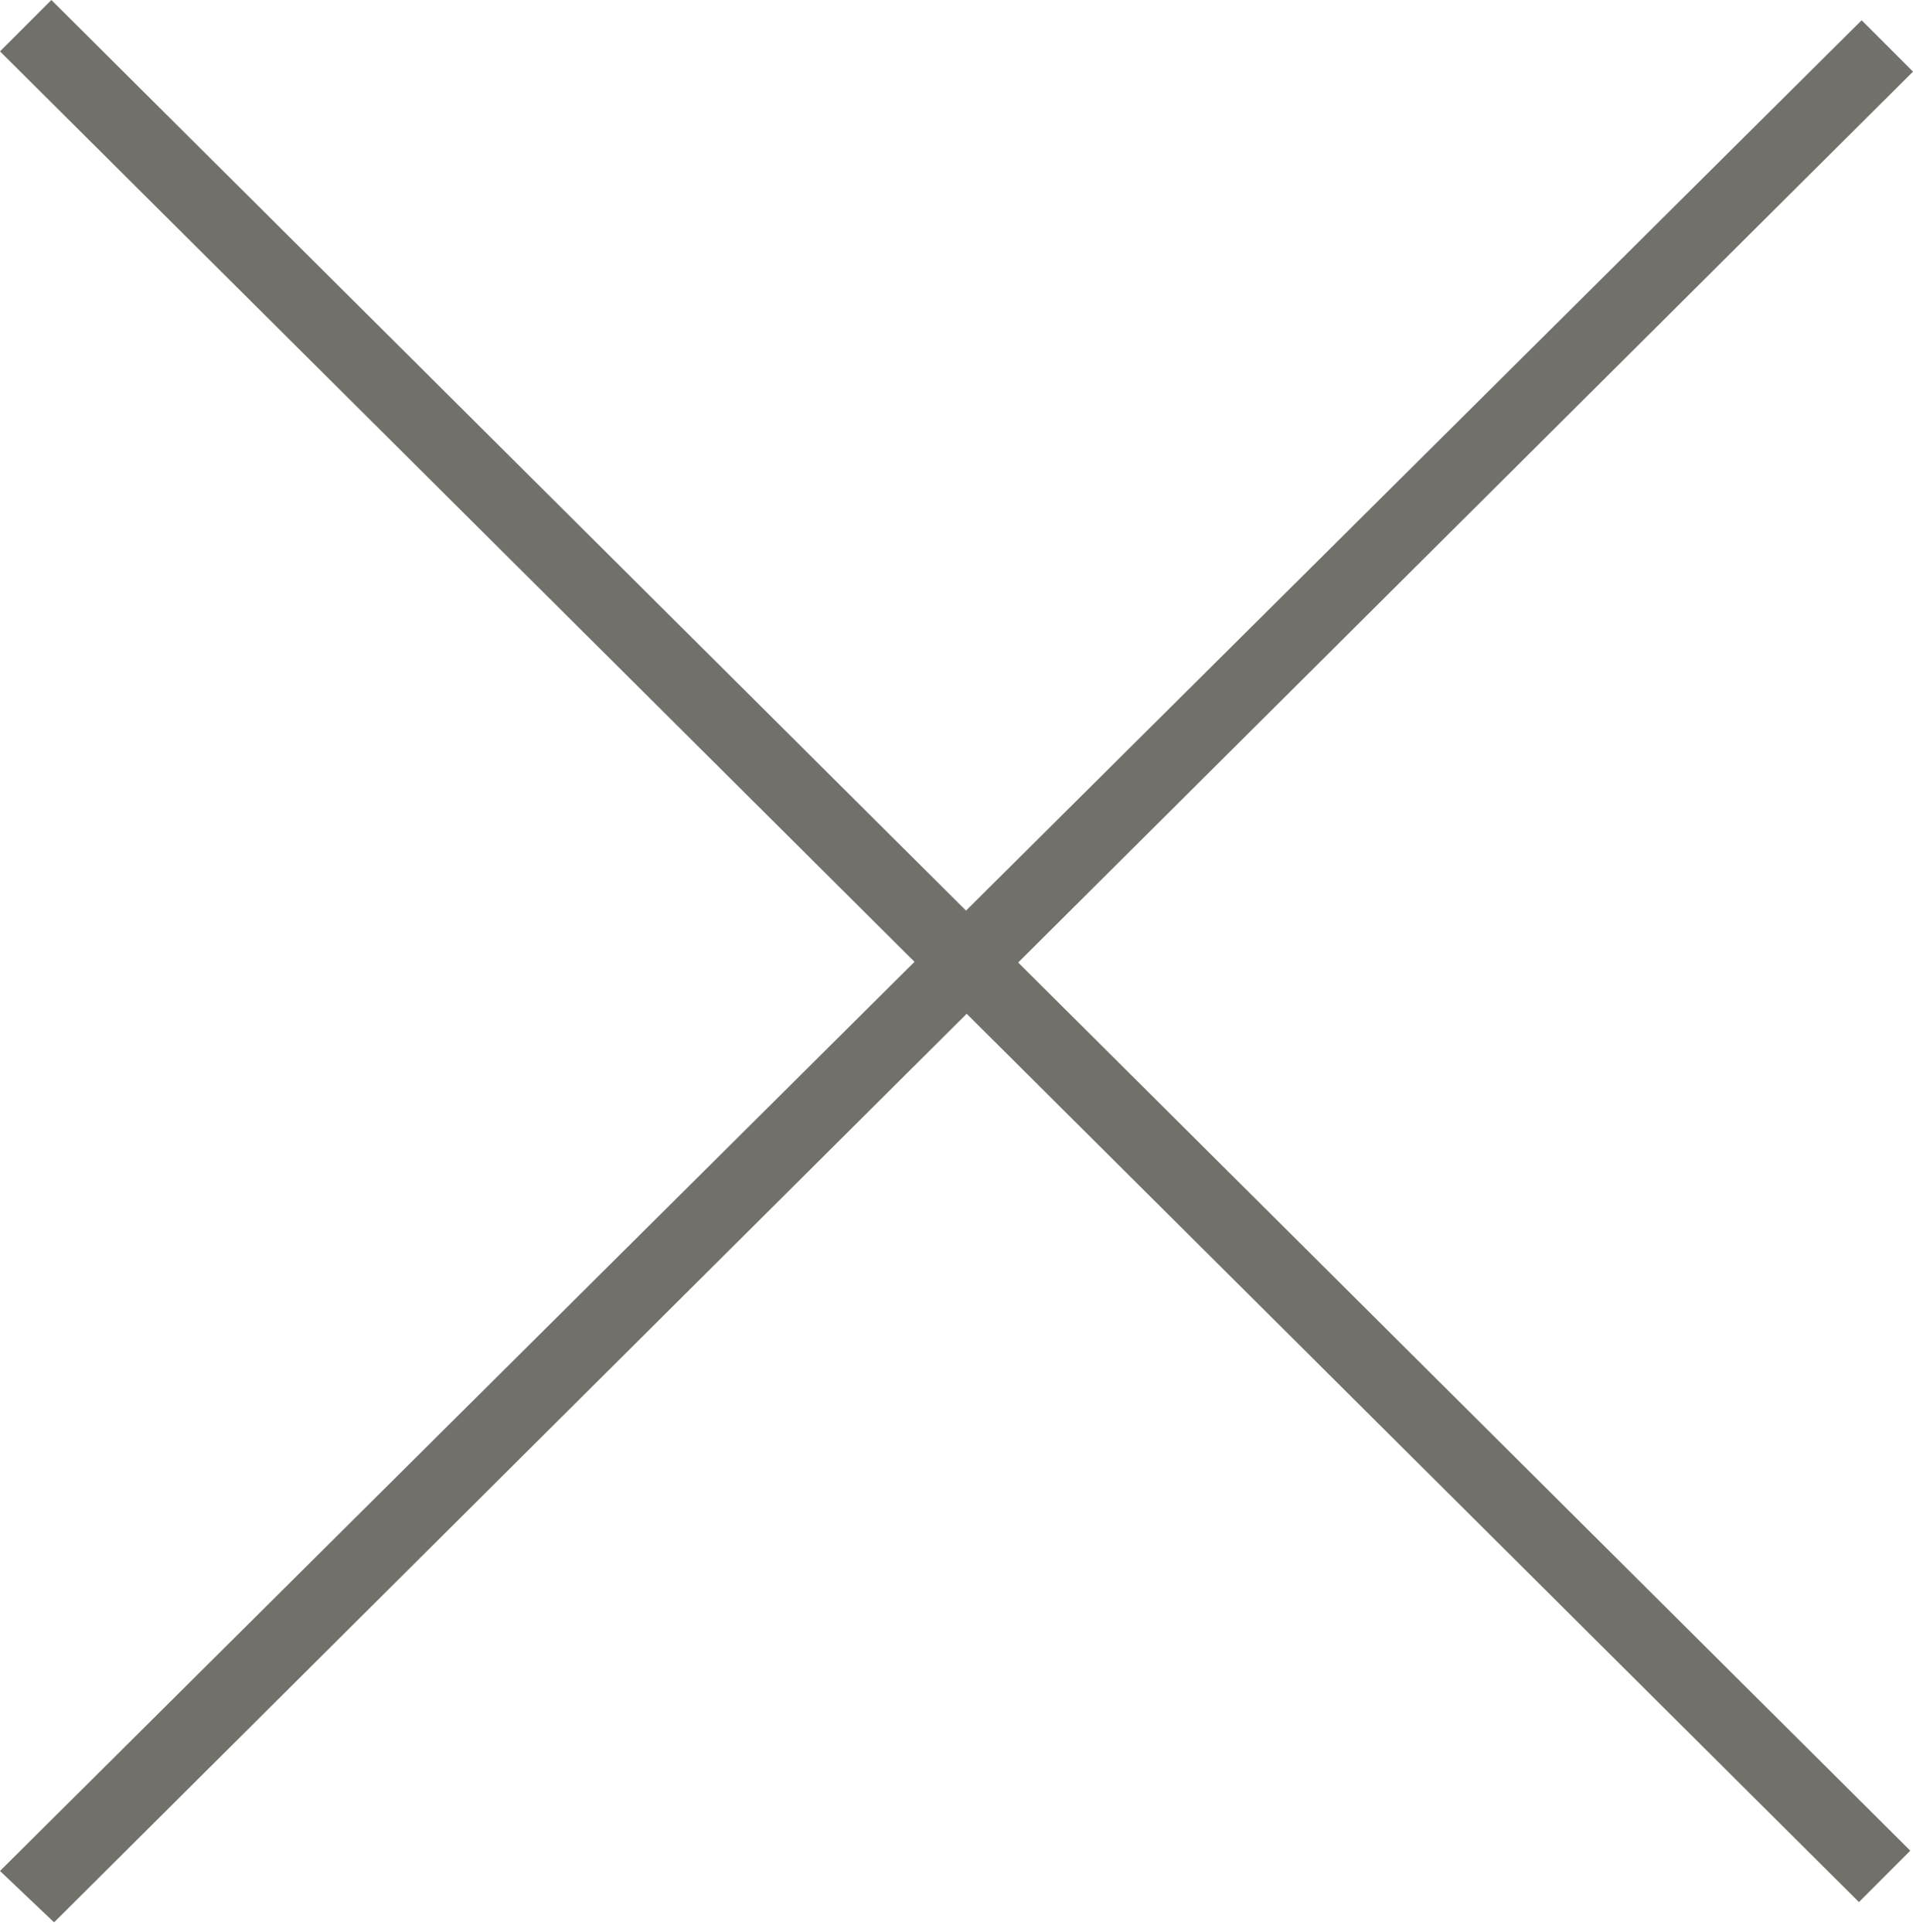
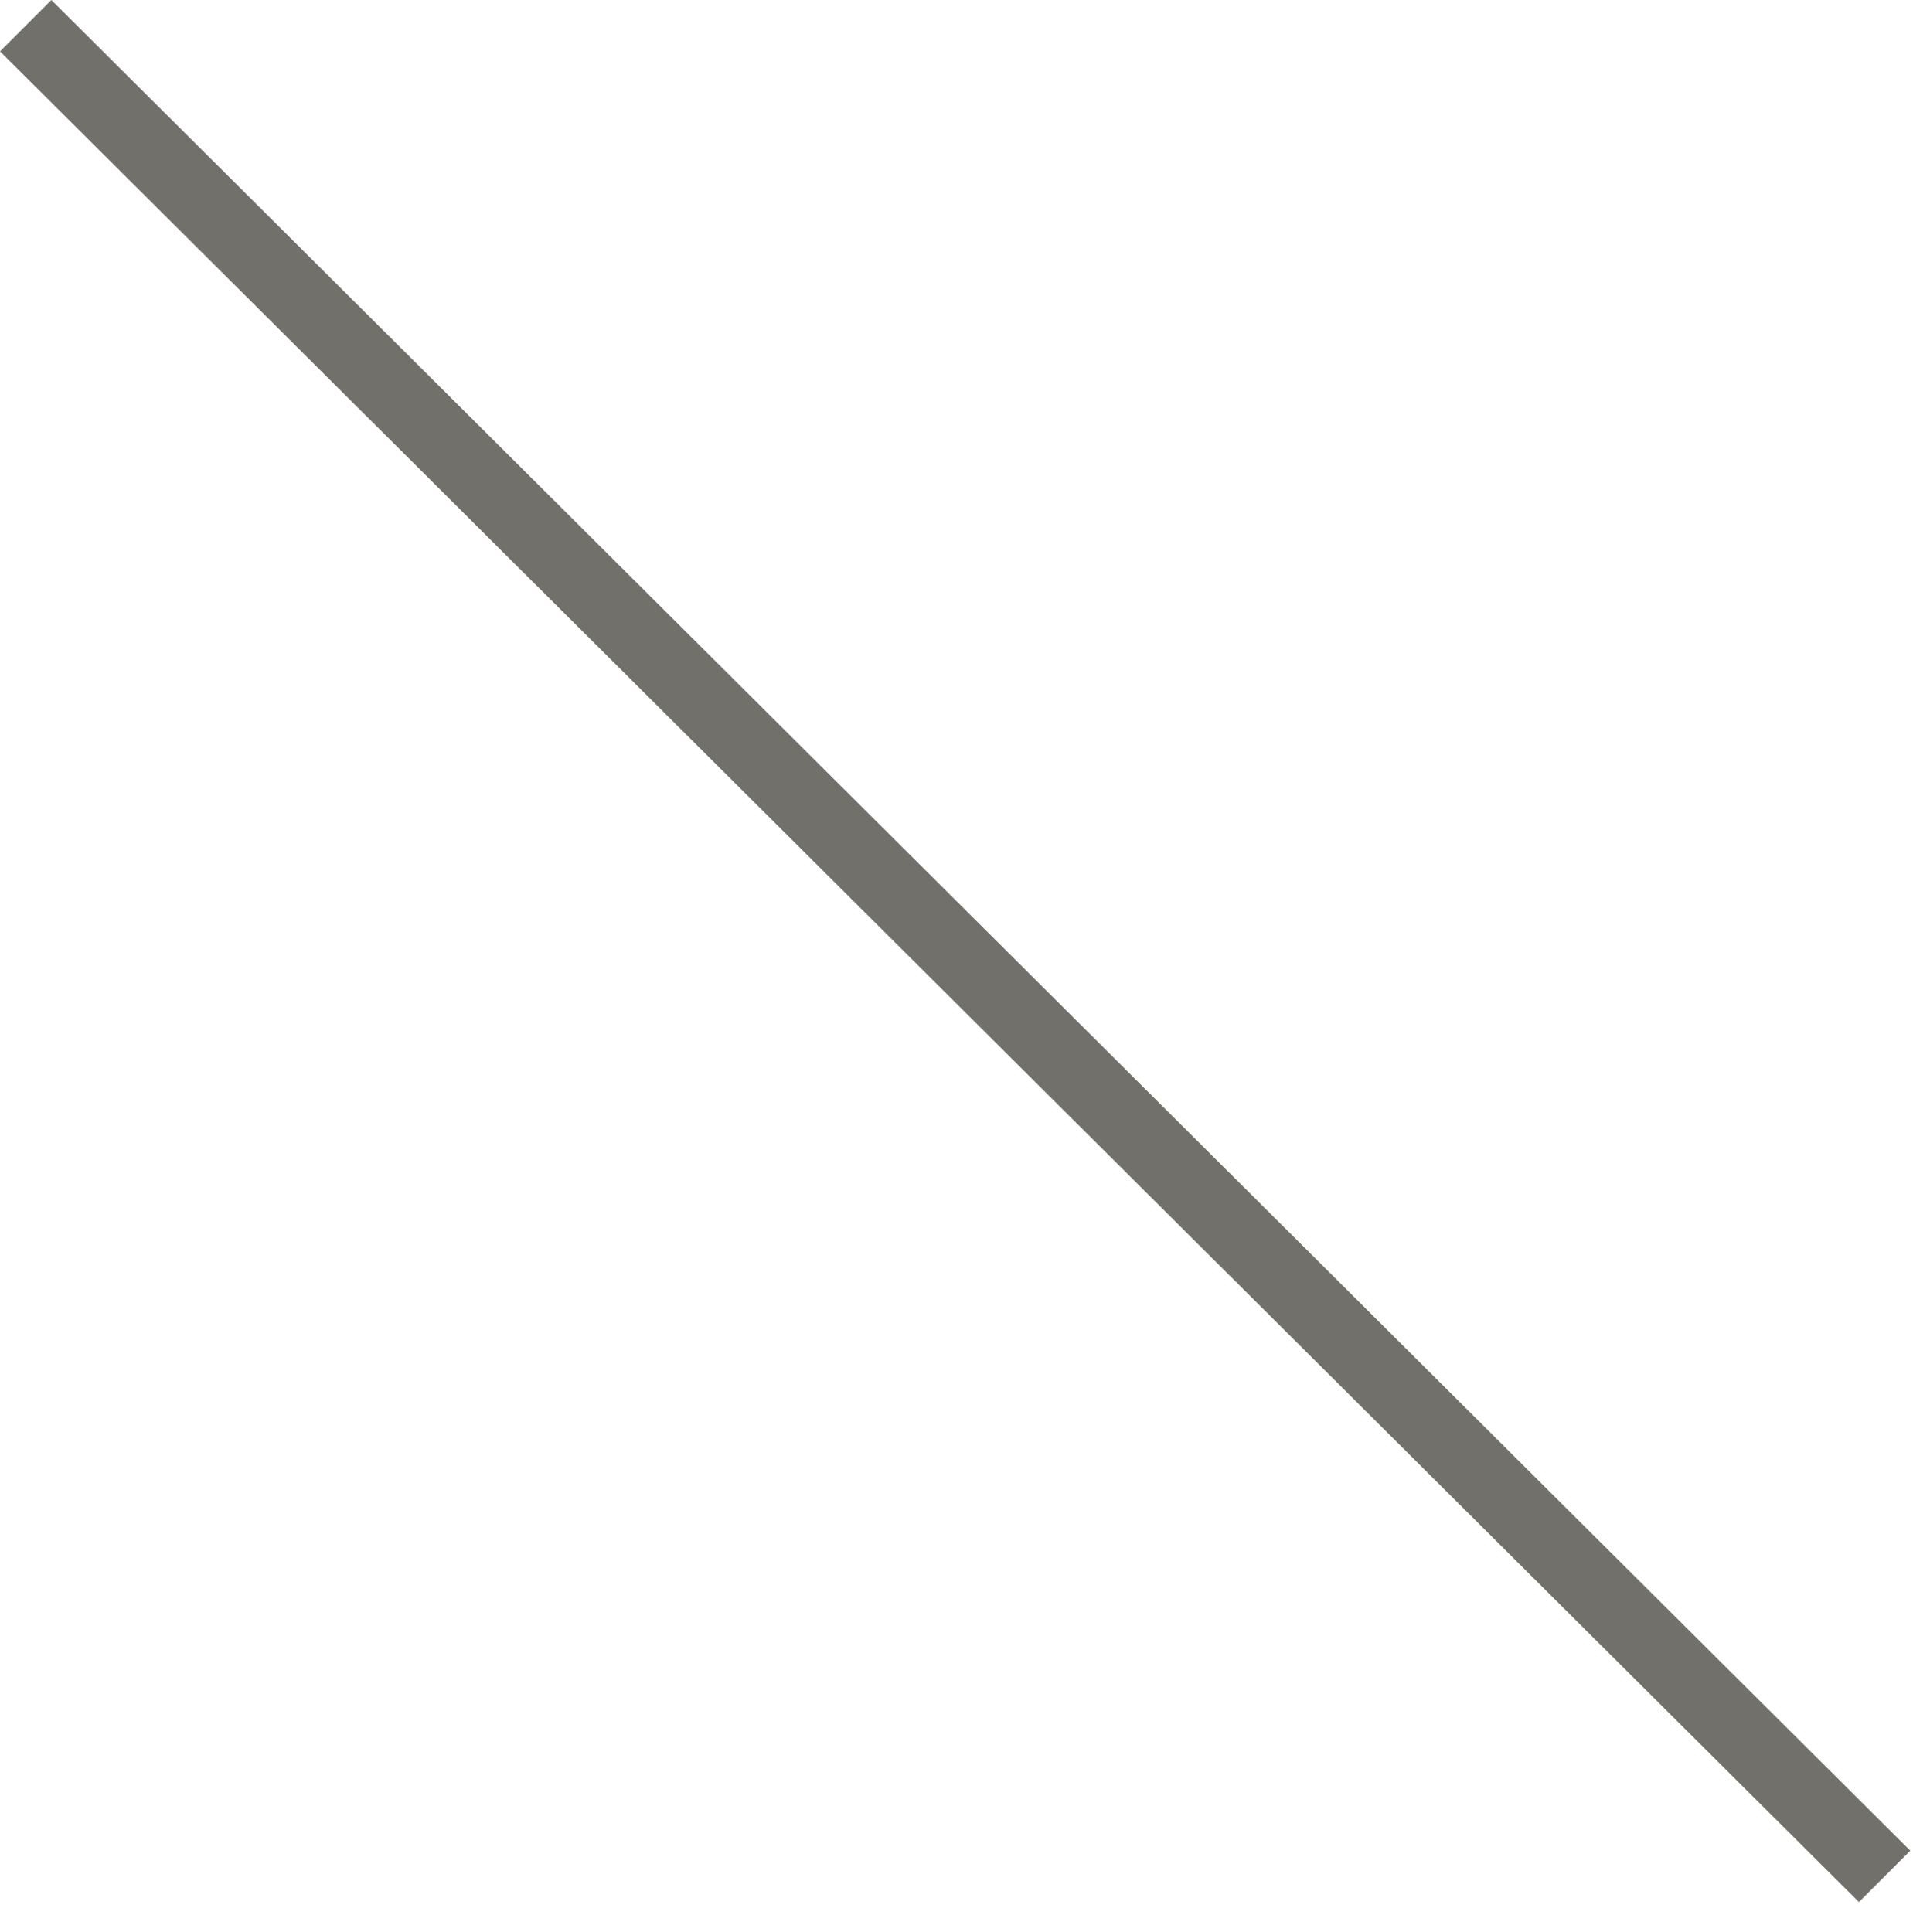
<svg xmlns="http://www.w3.org/2000/svg" viewBox="0 0 14.15 14.29">
  <defs>
    <style>.a{fill:#71706a;}</style>
  </defs>
  <title>icon-close</title>
  <path class="a" d="M0,.38.38,0,14.13,13.69l-.38.38Z" />
-   <path class="a" d="M.4,14.22,0,13.84,13.77.15l.38.38Z" />
</svg>